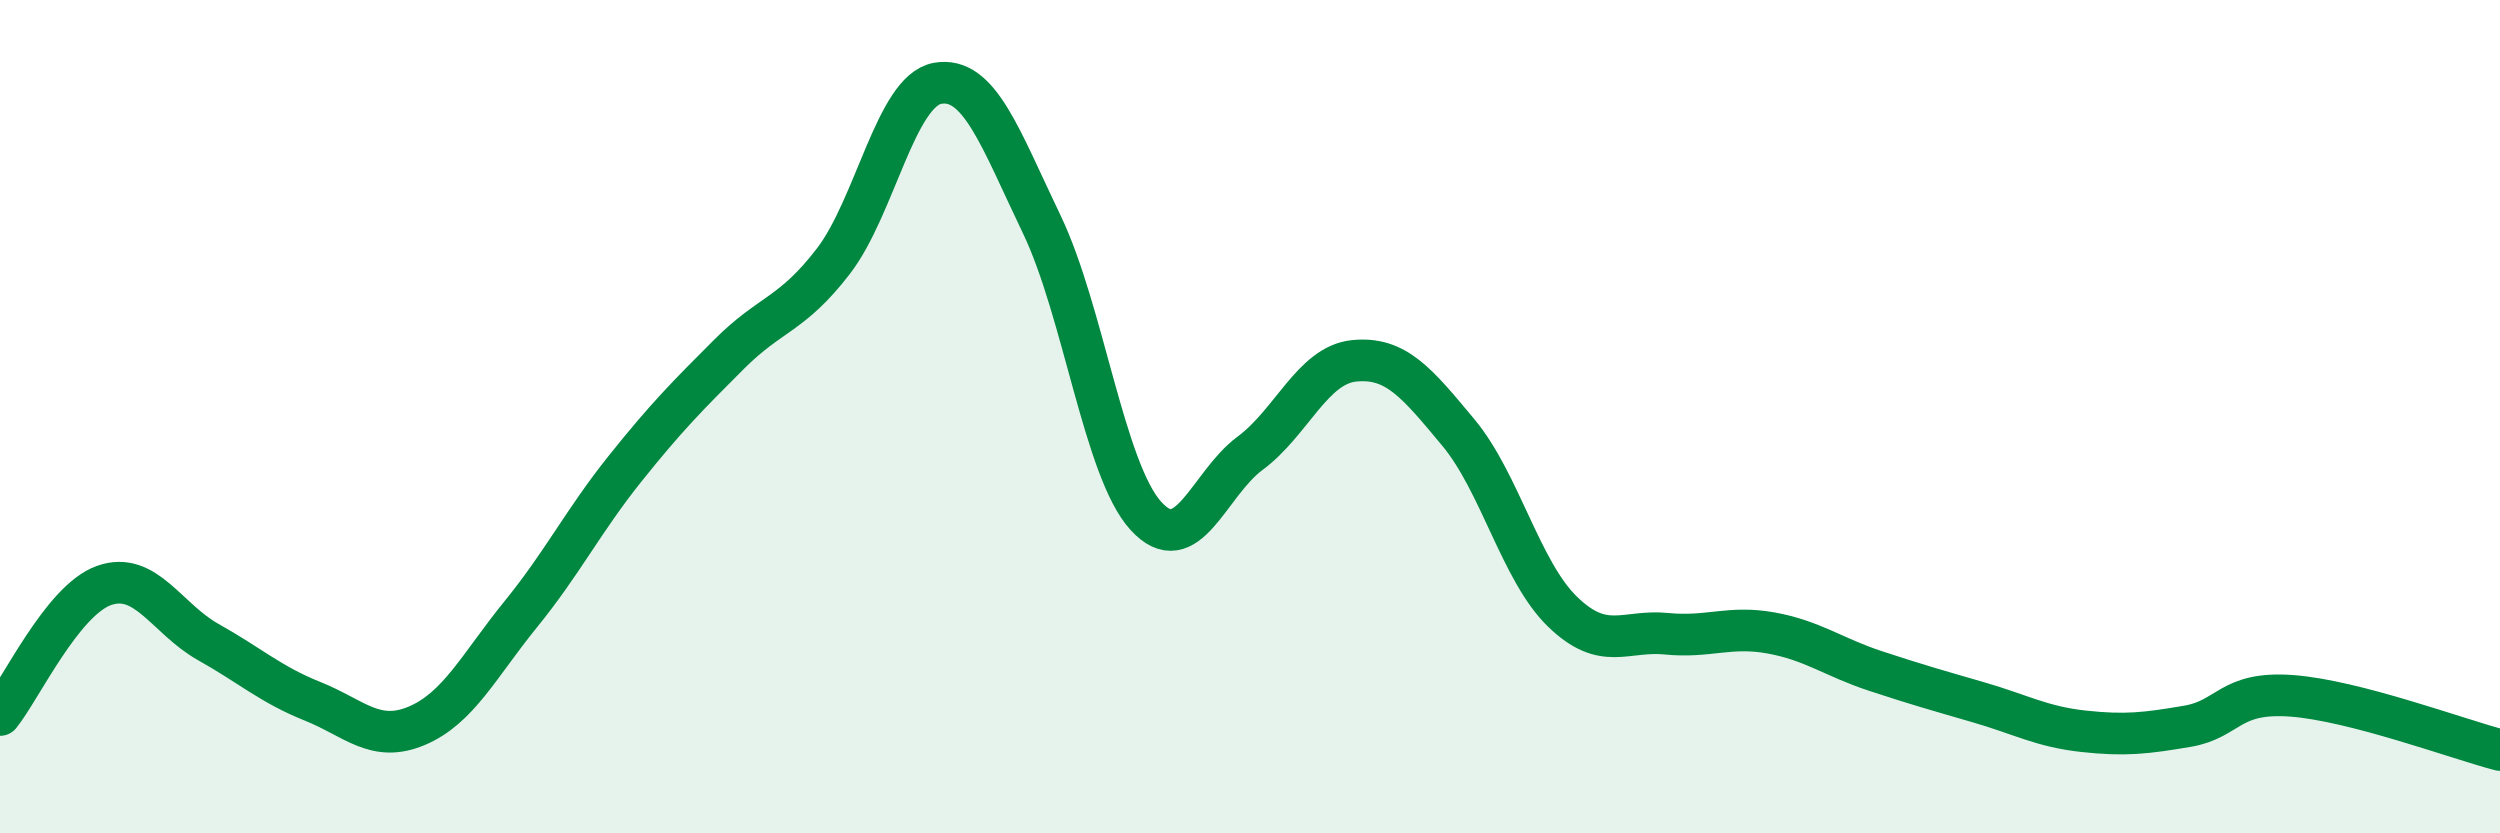
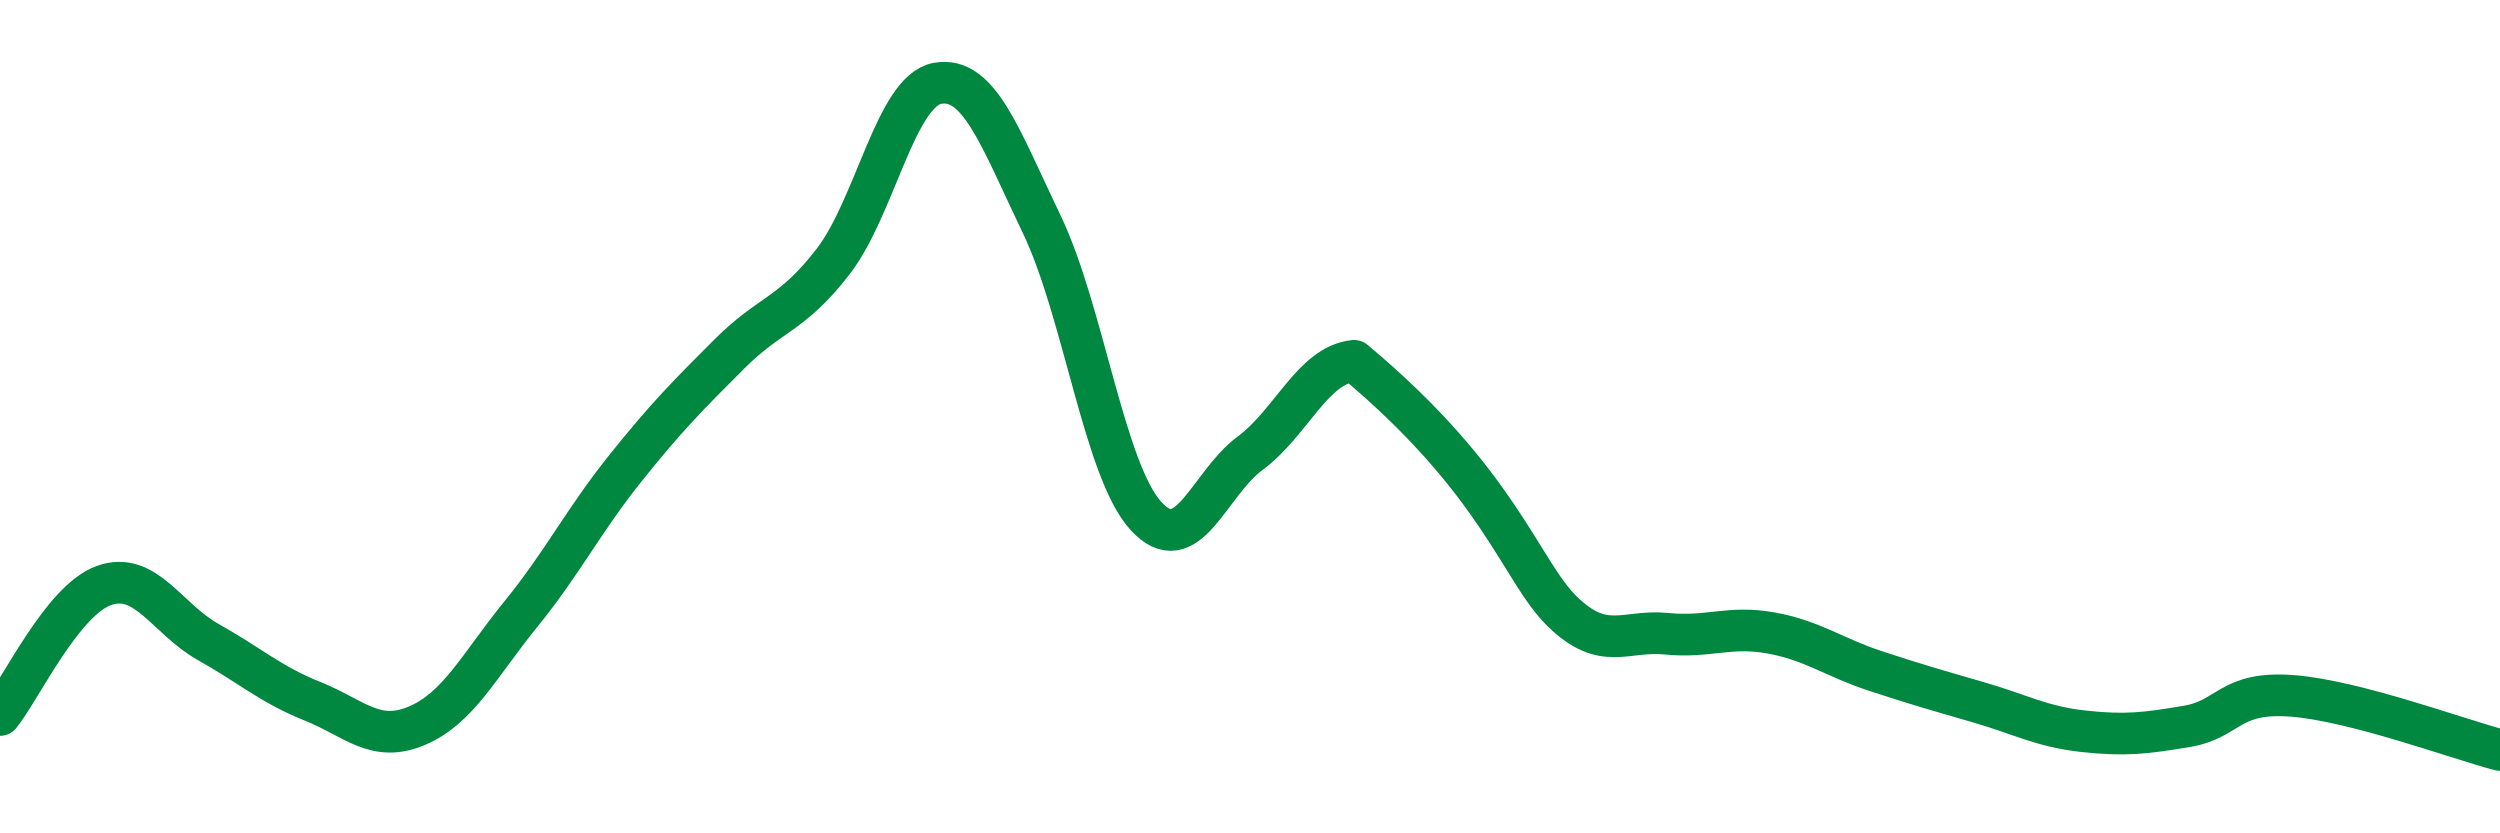
<svg xmlns="http://www.w3.org/2000/svg" width="60" height="20" viewBox="0 0 60 20">
-   <path d="M 0,17.16 C 0.5,16.54 1.5,14.4 2.5,14.05 C 3.5,13.7 4,14.85 5,15.41 C 6,15.97 6.5,16.43 7.5,16.83 C 8.5,17.23 9,17.84 10,17.42 C 11,17 11.5,15.97 12.5,14.74 C 13.5,13.51 14,12.5 15,11.25 C 16,10 16.5,9.5 17.5,8.5 C 18.5,7.5 19,7.57 20,6.27 C 21,4.97 21.5,2.18 22.5,2 C 23.5,1.82 24,3.3 25,5.38 C 26,7.46 26.5,11.28 27.5,12.38 C 28.5,13.48 29,11.62 30,10.88 C 31,10.14 31.5,8.76 32.5,8.66 C 33.5,8.56 34,9.18 35,10.38 C 36,11.58 36.5,13.71 37.5,14.68 C 38.5,15.65 39,15.11 40,15.21 C 41,15.31 41.5,15.01 42.5,15.19 C 43.5,15.37 44,15.77 45,16.1 C 46,16.43 46.5,16.57 47.5,16.86 C 48.5,17.15 49,17.44 50,17.55 C 51,17.66 51.5,17.6 52.5,17.43 C 53.5,17.26 53.5,16.59 55,16.7 C 56.5,16.81 59,17.74 60,18L60 20L0 20Z" fill="#008740" opacity="0.1" stroke-linecap="round" stroke-linejoin="round" />
-   <path d="M 0,17.16 C 0.5,16.54 1.5,14.4 2.5,14.05 C 3.5,13.7 4,14.85 5,15.41 C 6,15.97 6.5,16.43 7.5,16.83 C 8.5,17.23 9,17.84 10,17.42 C 11,17 11.5,15.97 12.5,14.74 C 13.5,13.51 14,12.5 15,11.25 C 16,10 16.5,9.5 17.5,8.5 C 18.5,7.5 19,7.57 20,6.27 C 21,4.97 21.5,2.18 22.5,2 C 23.5,1.82 24,3.3 25,5.38 C 26,7.46 26.5,11.28 27.5,12.38 C 28.5,13.48 29,11.62 30,10.88 C 31,10.14 31.5,8.76 32.5,8.66 C 33.5,8.56 34,9.18 35,10.38 C 36,11.58 36.5,13.71 37.5,14.68 C 38.5,15.65 39,15.11 40,15.21 C 41,15.31 41.5,15.01 42.5,15.19 C 43.5,15.37 44,15.77 45,16.1 C 46,16.43 46.5,16.57 47.5,16.86 C 48.5,17.15 49,17.44 50,17.55 C 51,17.66 51.5,17.6 52.5,17.43 C 53.5,17.26 53.5,16.59 55,16.7 C 56.5,16.81 59,17.74 60,18" stroke="#008740" stroke-width="1" fill="none" stroke-linecap="round" stroke-linejoin="round" />
+   <path d="M 0,17.16 C 0.5,16.54 1.5,14.4 2.5,14.05 C 3.5,13.7 4,14.85 5,15.41 C 6,15.97 6.5,16.43 7.5,16.83 C 8.5,17.23 9,17.84 10,17.42 C 11,17 11.5,15.97 12.5,14.74 C 13.5,13.51 14,12.5 15,11.25 C 16,10 16.5,9.5 17.5,8.5 C 18.5,7.5 19,7.57 20,6.27 C 21,4.97 21.5,2.18 22.5,2 C 23.5,1.82 24,3.3 25,5.38 C 26,7.46 26.5,11.28 27.5,12.38 C 28.5,13.48 29,11.62 30,10.88 C 31,10.14 31.5,8.76 32.5,8.66 C 36,11.58 36.5,13.71 37.5,14.68 C 38.5,15.65 39,15.11 40,15.21 C 41,15.31 41.5,15.01 42.5,15.19 C 43.5,15.37 44,15.77 45,16.1 C 46,16.43 46.5,16.57 47.5,16.86 C 48.5,17.15 49,17.44 50,17.55 C 51,17.66 51.5,17.6 52.5,17.43 C 53.5,17.26 53.5,16.59 55,16.7 C 56.5,16.81 59,17.74 60,18" stroke="#008740" stroke-width="1" fill="none" stroke-linecap="round" stroke-linejoin="round" />
</svg>